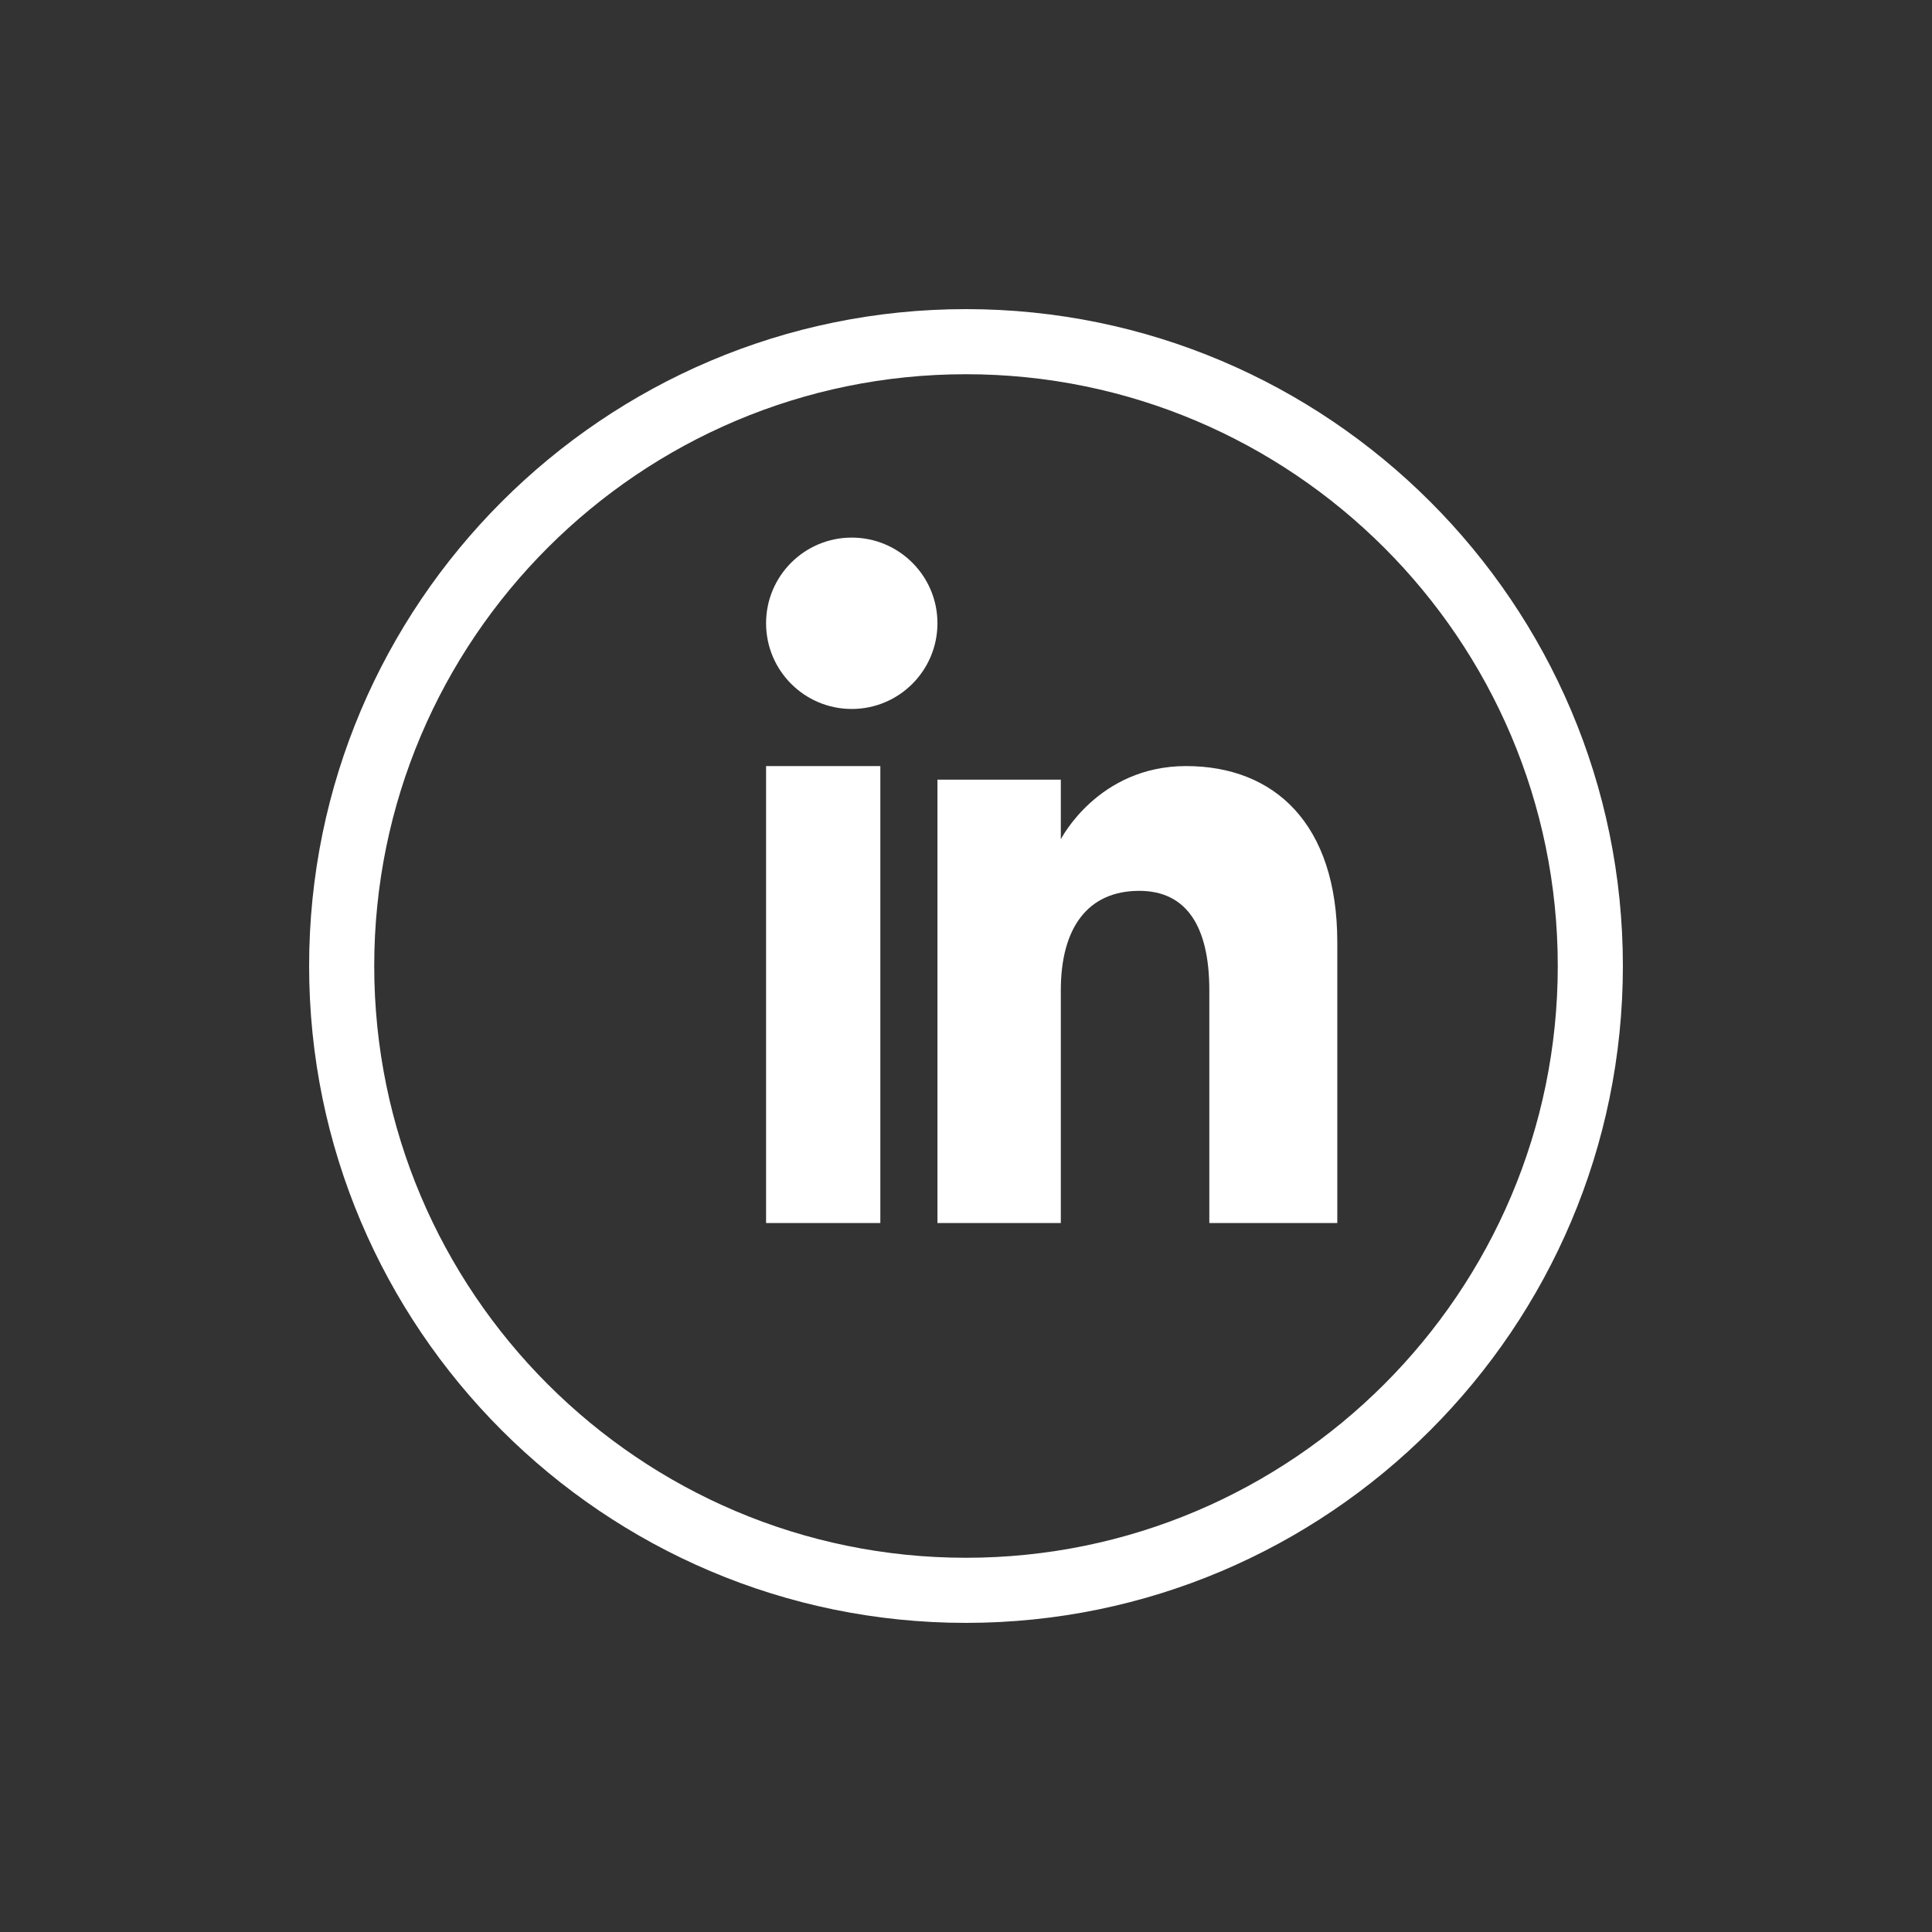
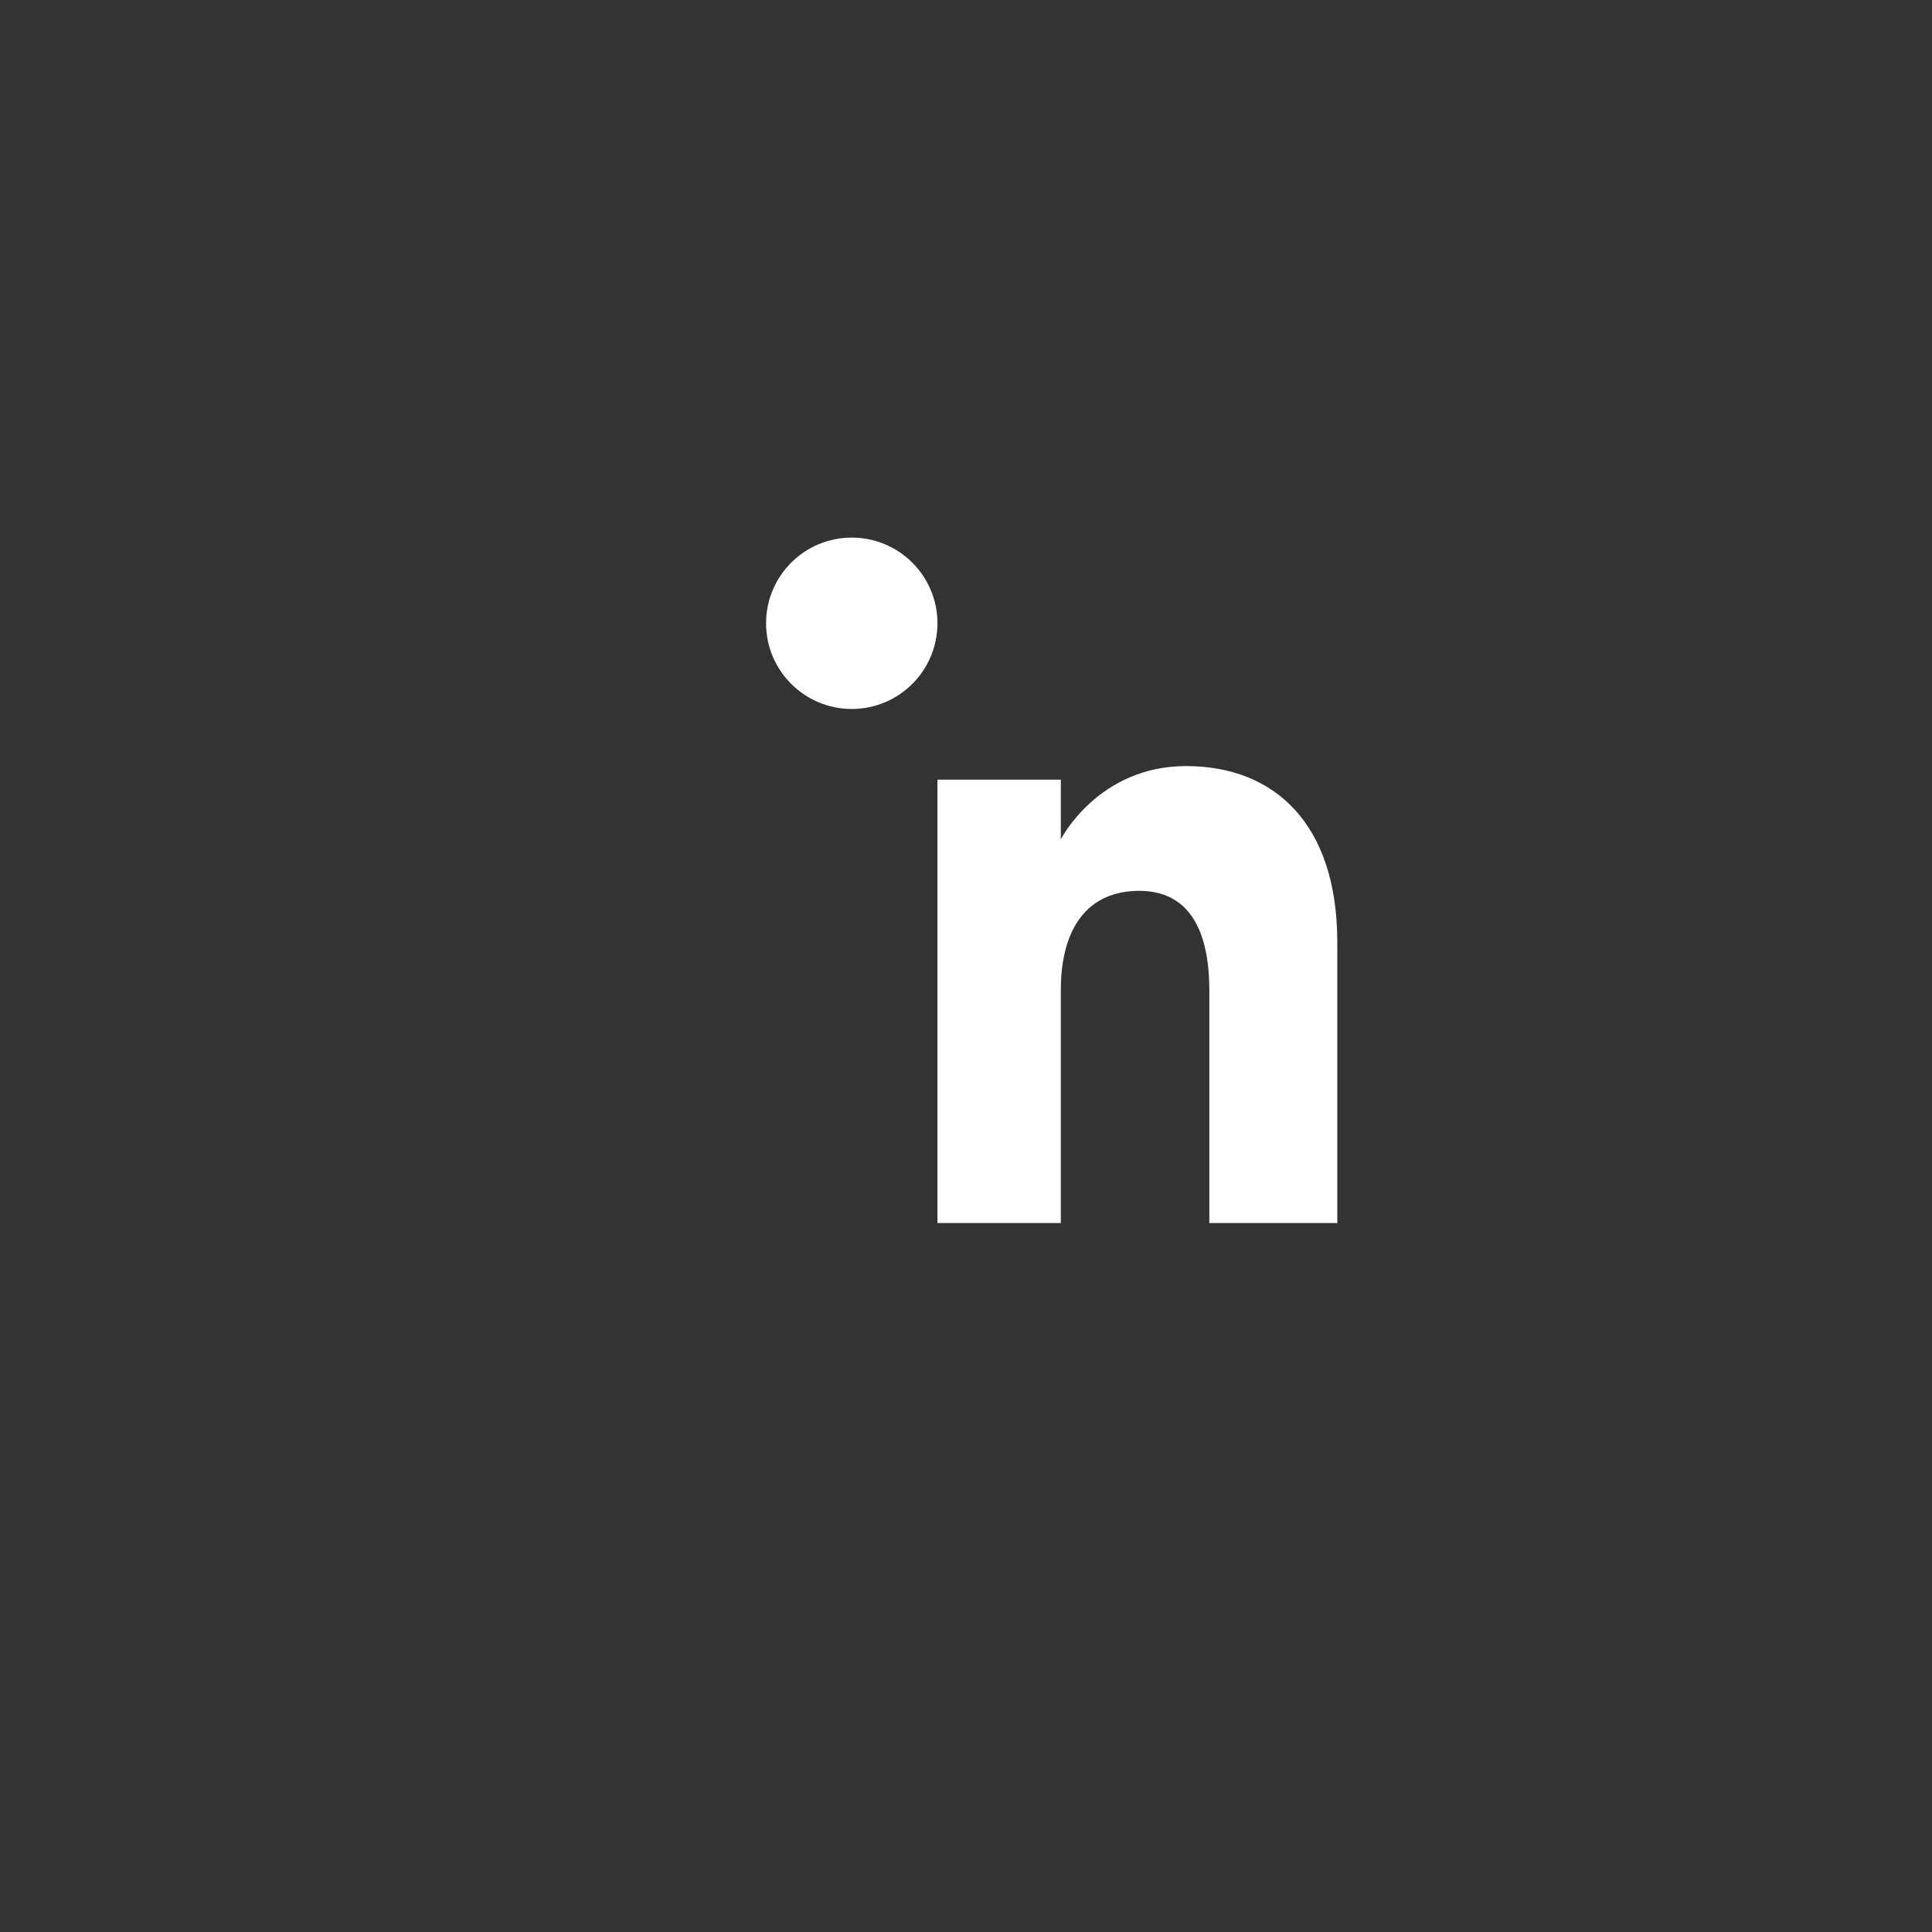
<svg xmlns="http://www.w3.org/2000/svg" width="50px" height="50px" viewBox="0 0 50 50" version="1.1">
  <rect x="0" y="0" width="50" height="50" fill="#333333" stroke="none" />
  <title>in</title>
  <desc>Created with Sketch.</desc>
  <g id="in" stroke="none" stroke-width="1" fill="none" fill-rule="evenodd">
    <g id="ln" transform="translate(8, 8)" fill="#FFFFFF">
-       <path d="M16.998,1.685 C8.553,1.685 1.685,8.554 1.685,16.999 C1.685,25.443 8.553,32.315 16.998,32.315 C25.445,32.315 32.315,25.443 32.315,16.999 C32.315,8.554 25.445,1.685 16.998,1.685 M16.998,34 C7.624,34 0,26.374 0,16.999 C0,7.626 7.624,0 16.998,0 C26.374,0 34,7.626 34,16.999 C34,26.374 26.374,34 16.998,34" id="Fill-1" />
-       <polygon id="Fill-3" points="11.826 23.652 14.783 23.652 14.783 11.826 11.826 11.826" />
      <path d="M14.043,10.348 C15.267,10.348 16.261,9.356 16.261,8.129 C16.261,6.905 15.267,5.913 14.043,5.913 C12.82,5.913 11.826,6.905 11.826,8.129 C11.826,9.356 12.82,10.348 14.043,10.348" id="Fill-5" />
      <path d="M19.454,17.627 C19.454,16.013 20.151,15.055 21.484,15.055 C22.708,15.055 23.297,15.978 23.297,17.627 L23.297,23.652 L26.609,23.652 L26.609,16.384 C26.609,13.313 24.977,11.826 22.696,11.826 C20.415,11.826 19.454,13.721 19.454,13.721 L19.454,12.177 L16.261,12.177 L16.261,23.652 L19.454,23.652 L19.454,17.627 Z" id="Fill-6" />
    </g>
  </g>
</svg>